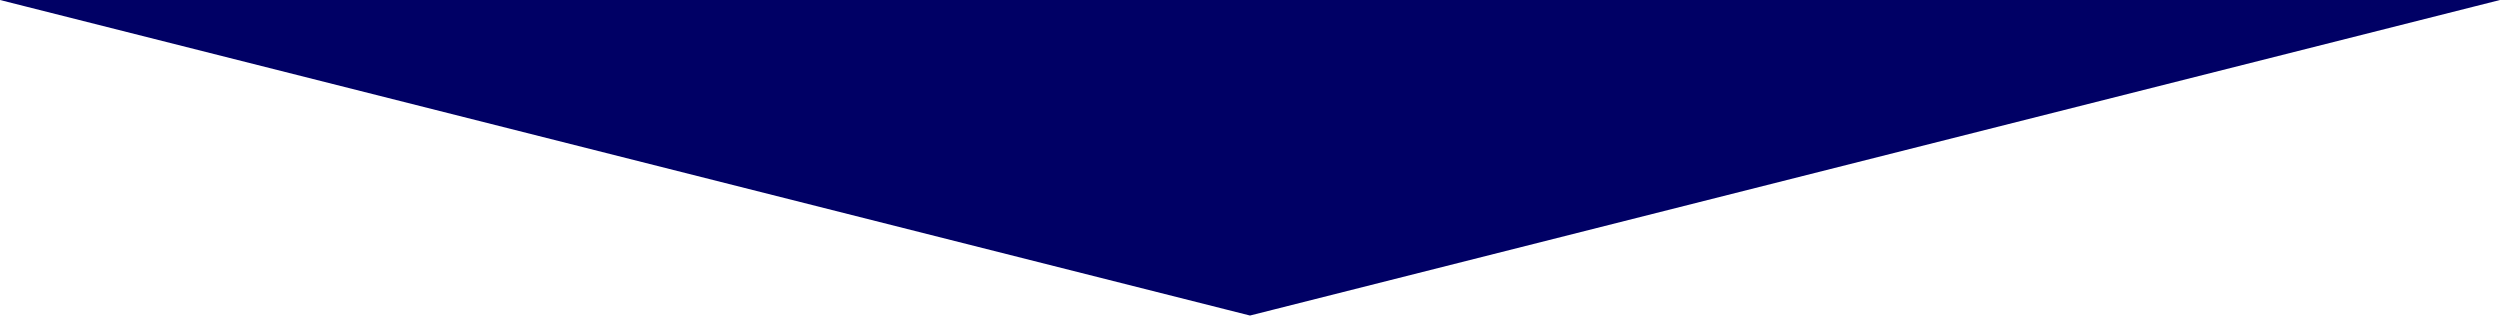
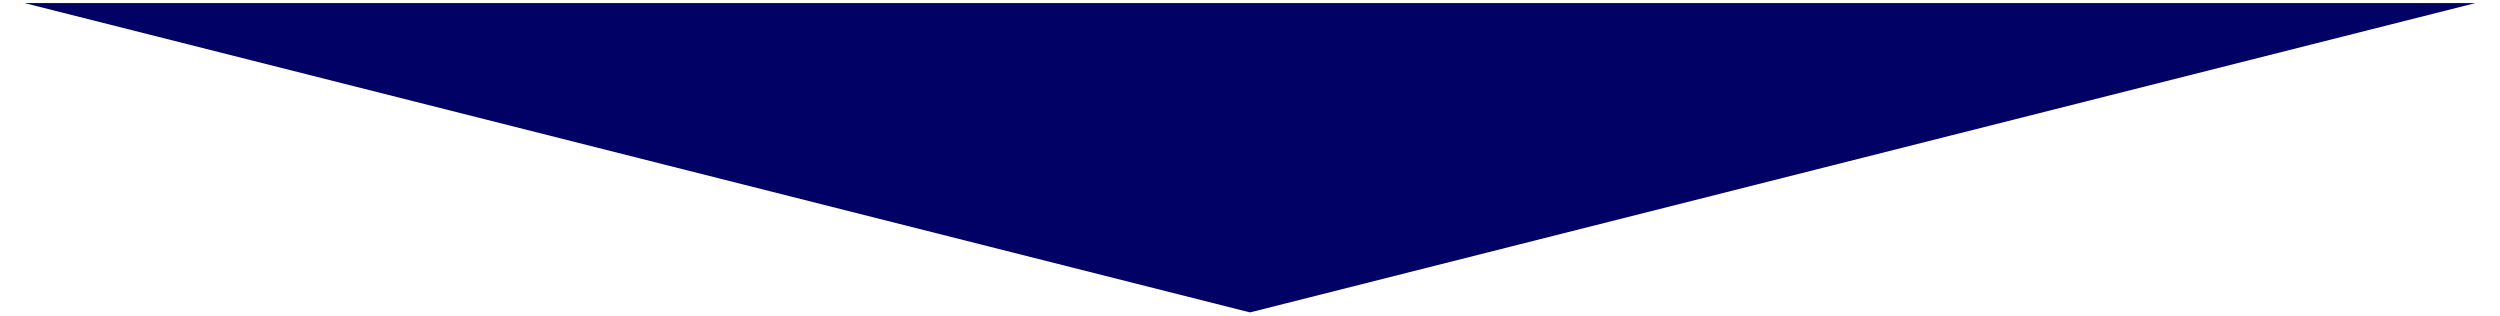
<svg xmlns="http://www.w3.org/2000/svg" width="412" height="52" viewBox="0 0 412 52">
  <g id="多角形_19" data-name="多角形 19" transform="translate(412 52) rotate(180)" fill="#000065">
-     <path d="M 407.976 51.5 L 4.024 51.5 L 206 0.516 L 407.976 51.5 Z" stroke="none" />
-     <path d="M 206 1.031 L 8.047 51 L 403.953 51 L 206 1.031 M 206 0 L 412 52 L 0 52 L 206 0 Z" stroke="none" fill="#000065" />
+     <path d="M 407.976 51.5 L 4.024 51.5 L 206 0.516 Z" stroke="none" />
  </g>
</svg>